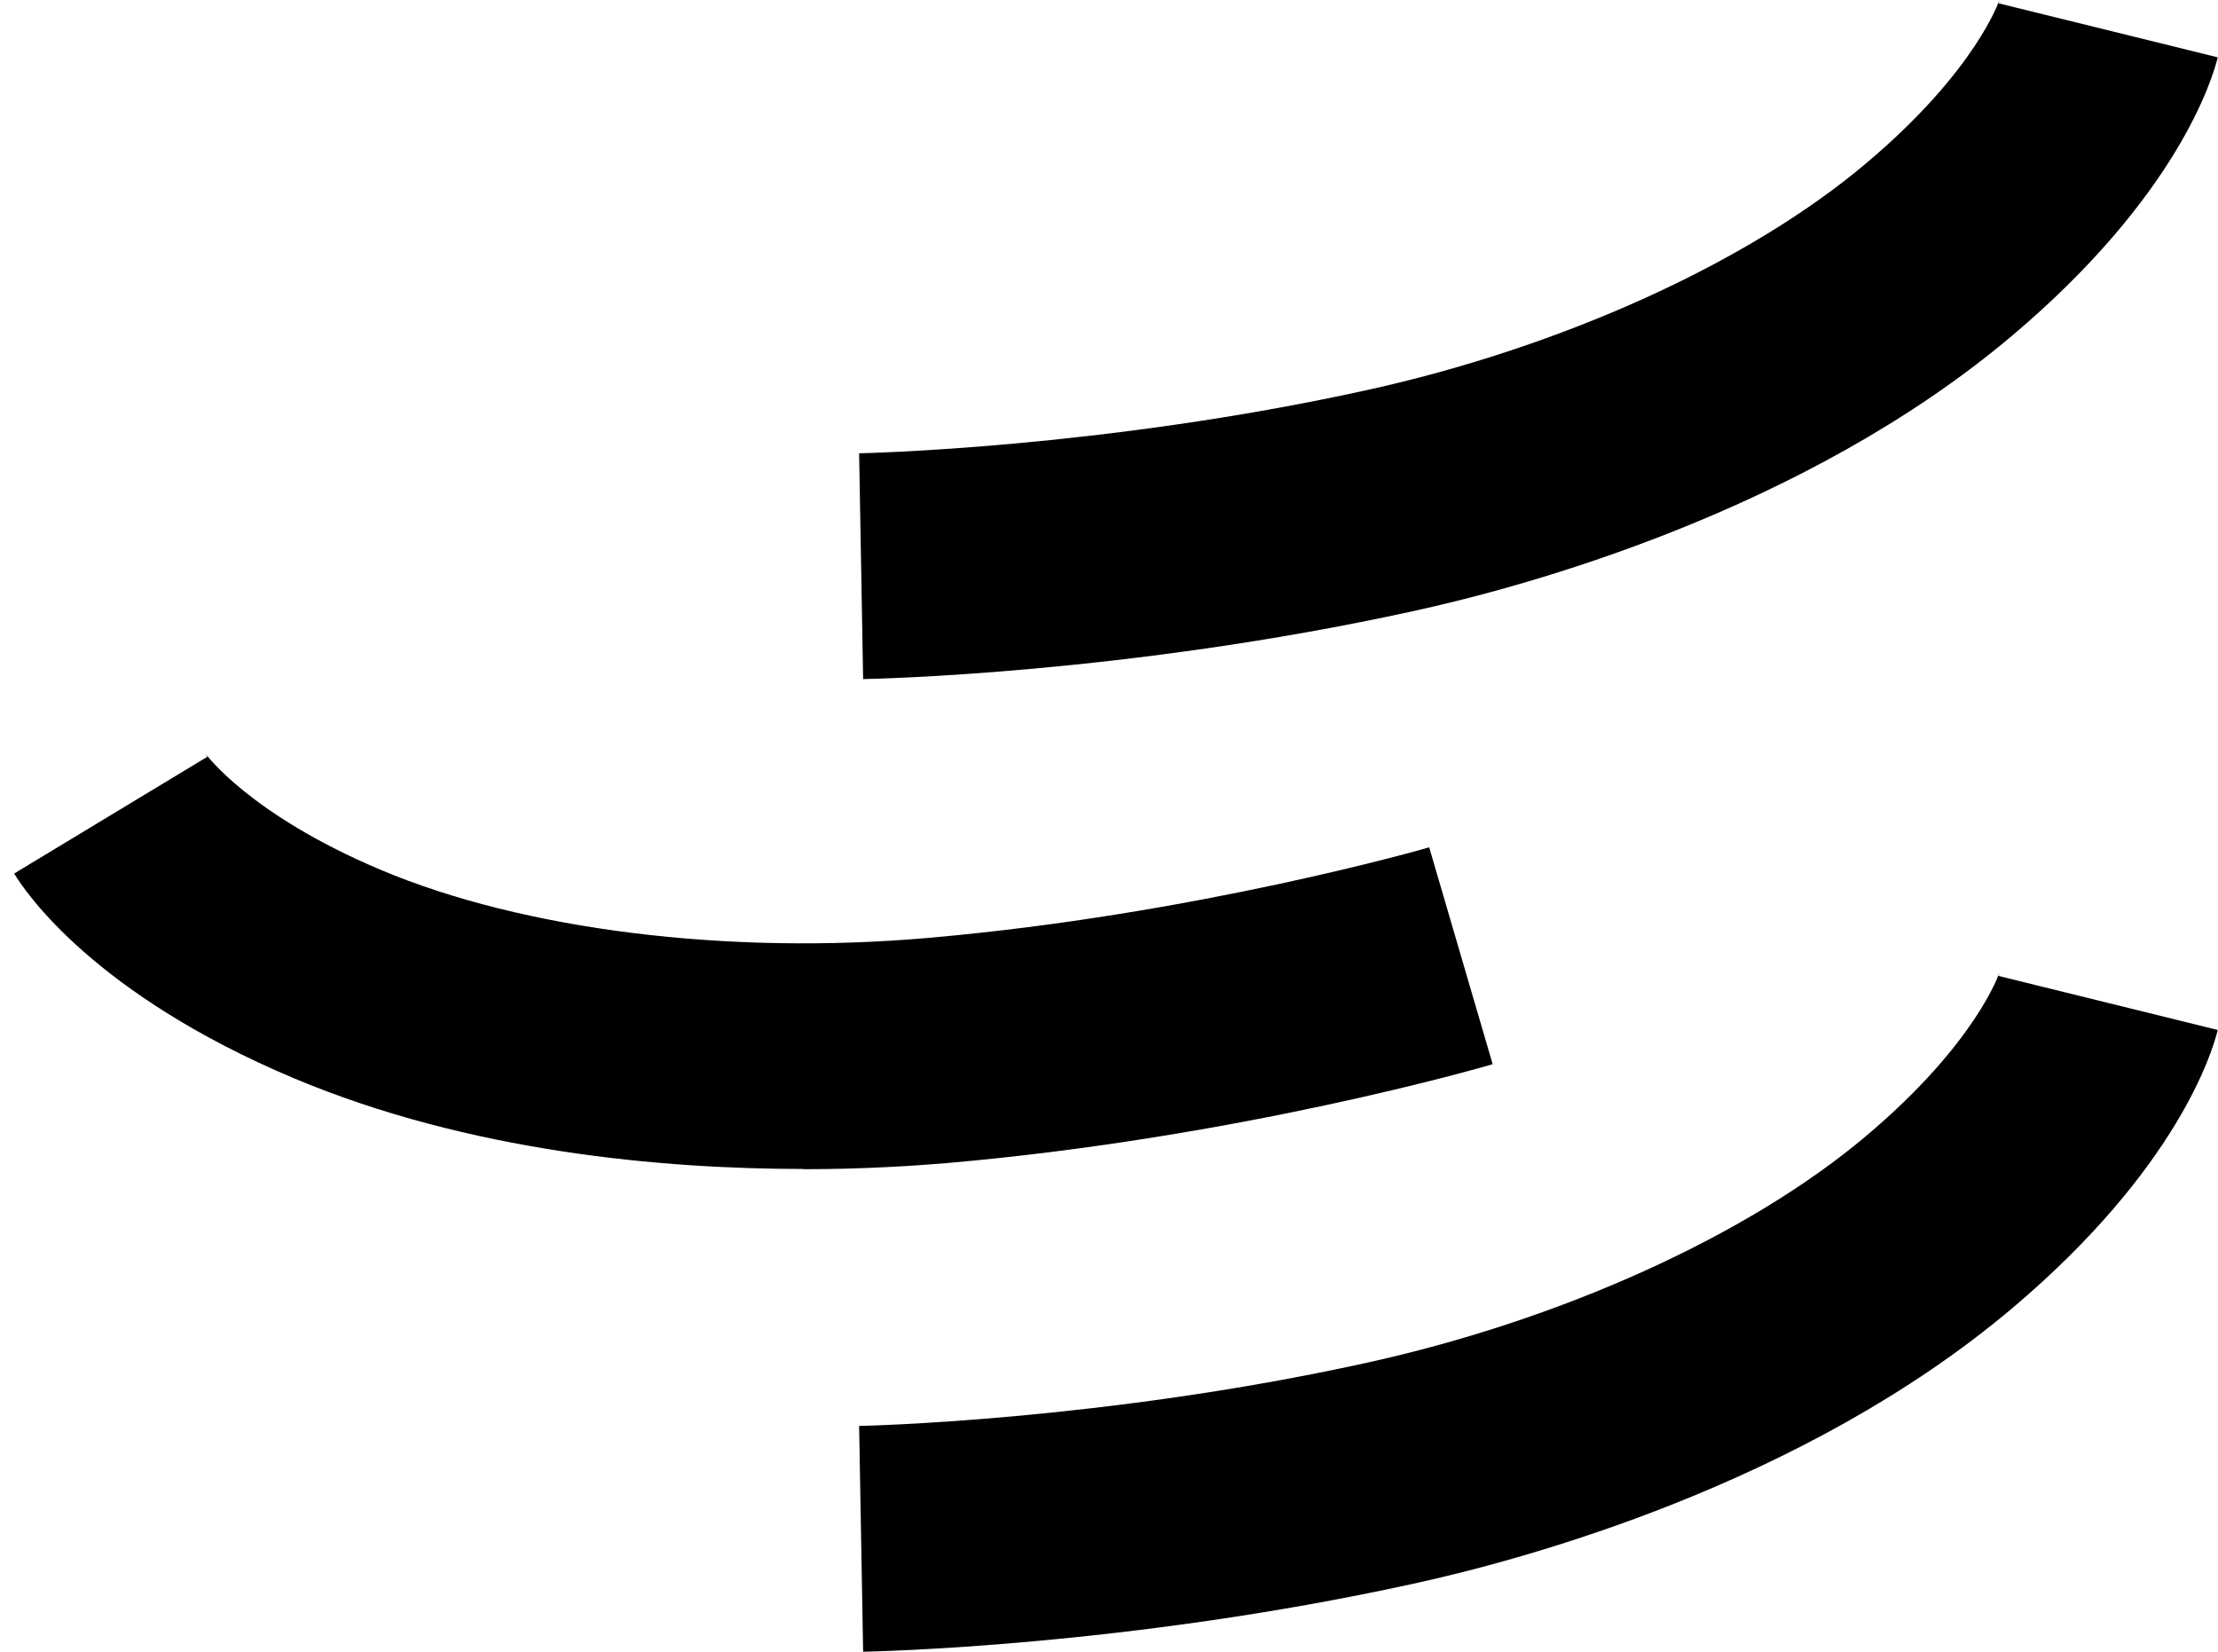
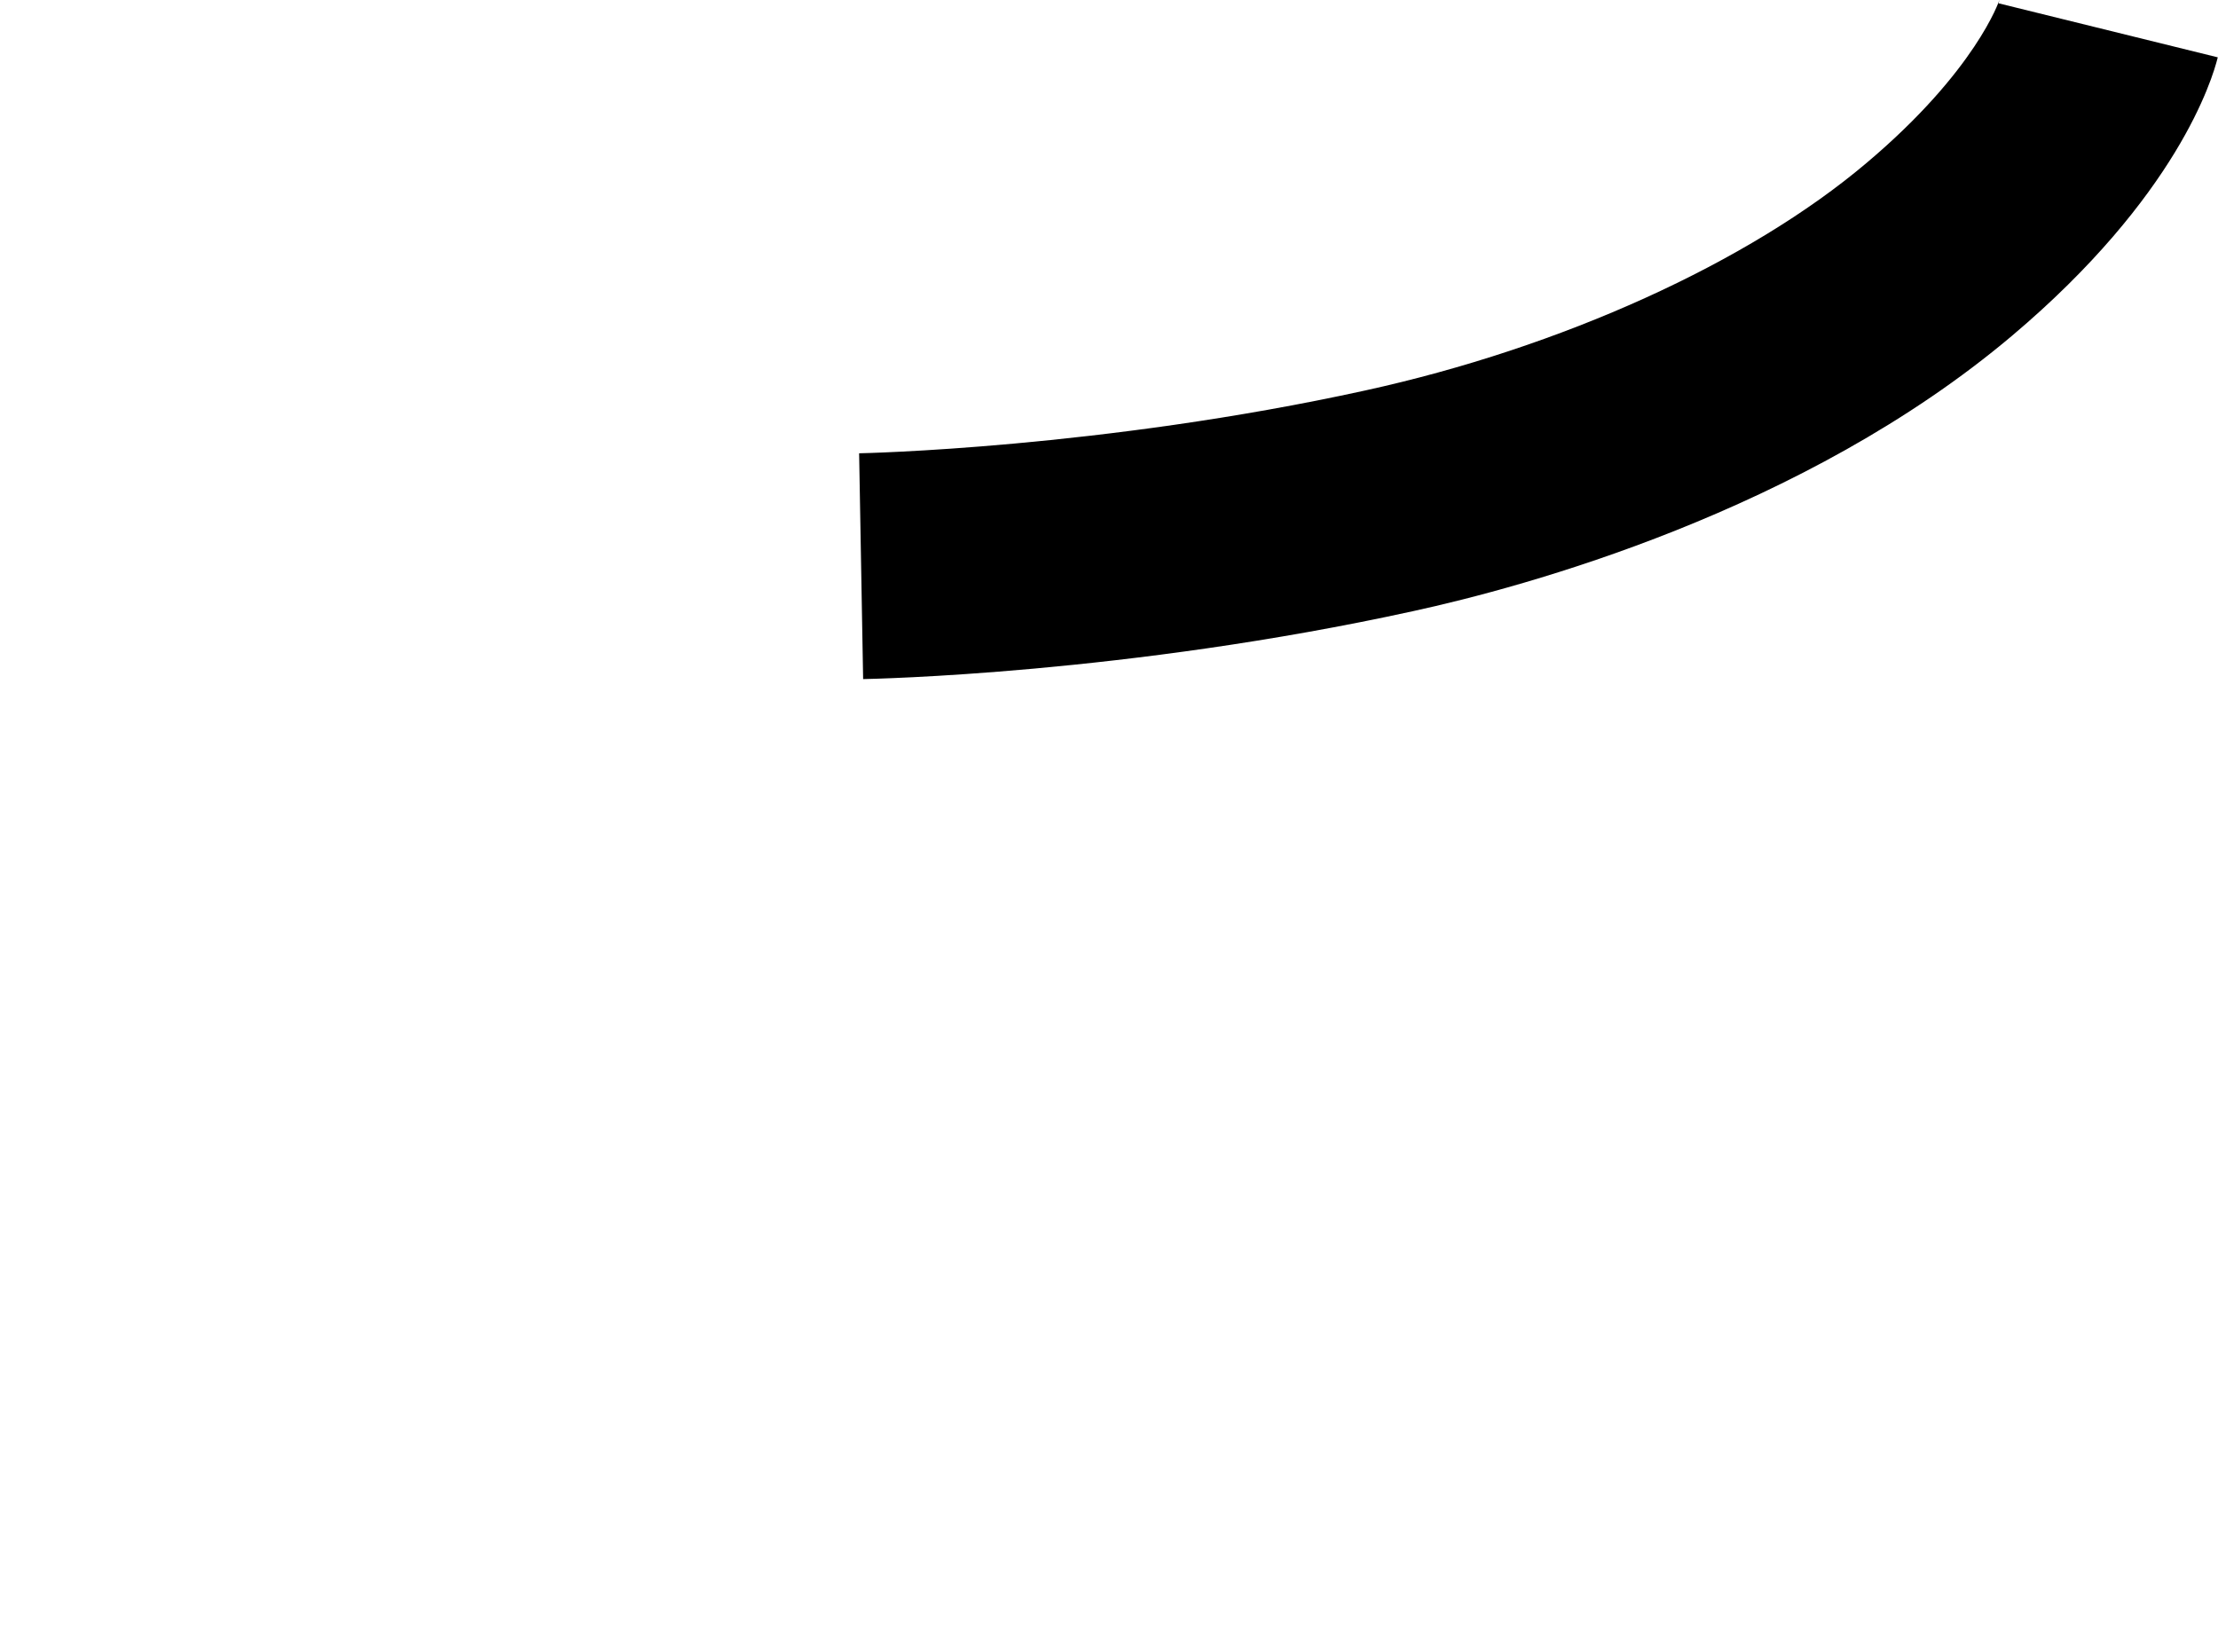
<svg xmlns="http://www.w3.org/2000/svg" version="1.2" viewBox="0 0 94 70">
  <g>
    <g id="Ebene_1">
      <g>
        <path d="M36.58,28.78l-.17-9.57c.1,0,10.27-.21,21.44-2.66,8.31-1.82,16.26-5.42,21.25-9.64,4.65-3.92,5.63-6.89,5.64-6.92l-.04.15,9.29,2.29c-.23.94-1.73,5.9-8.72,11.8-8.84,7.46-20.7,10.65-25.38,11.67-12.14,2.66-22.87,2.87-23.32,2.88Z" />
-         <path d="M36.58,70l-.17-9.57c.1,0,10.27-.21,21.44-2.66,8.31-1.82,16.26-5.42,21.25-9.64,4.65-3.92,5.63-6.89,5.64-6.92l-.04.15,9.29,2.29c-.23.94-1.73,5.9-8.72,11.8-8.84,7.46-20.7,10.65-25.38,11.67-12.14,2.66-22.87,2.87-23.32,2.88Z" />
-         <path d="M34.05,49.54c-5.92,0-14.15-.71-21.61-3.85-8.42-3.55-11.34-7.84-11.84-8.67l8.19-4.95-.08-.13s1.84,2.57,7.44,4.93c6.03,2.54,14.69,3.62,23.16,2.88,11.39-.99,21.16-3.81,21.26-3.84l2.69,9.19c-.43.13-10.74,3.11-23.12,4.19-1.44.12-3.55.26-6.09.26Z" />
      </g>
    </g>
  </g>
</svg>